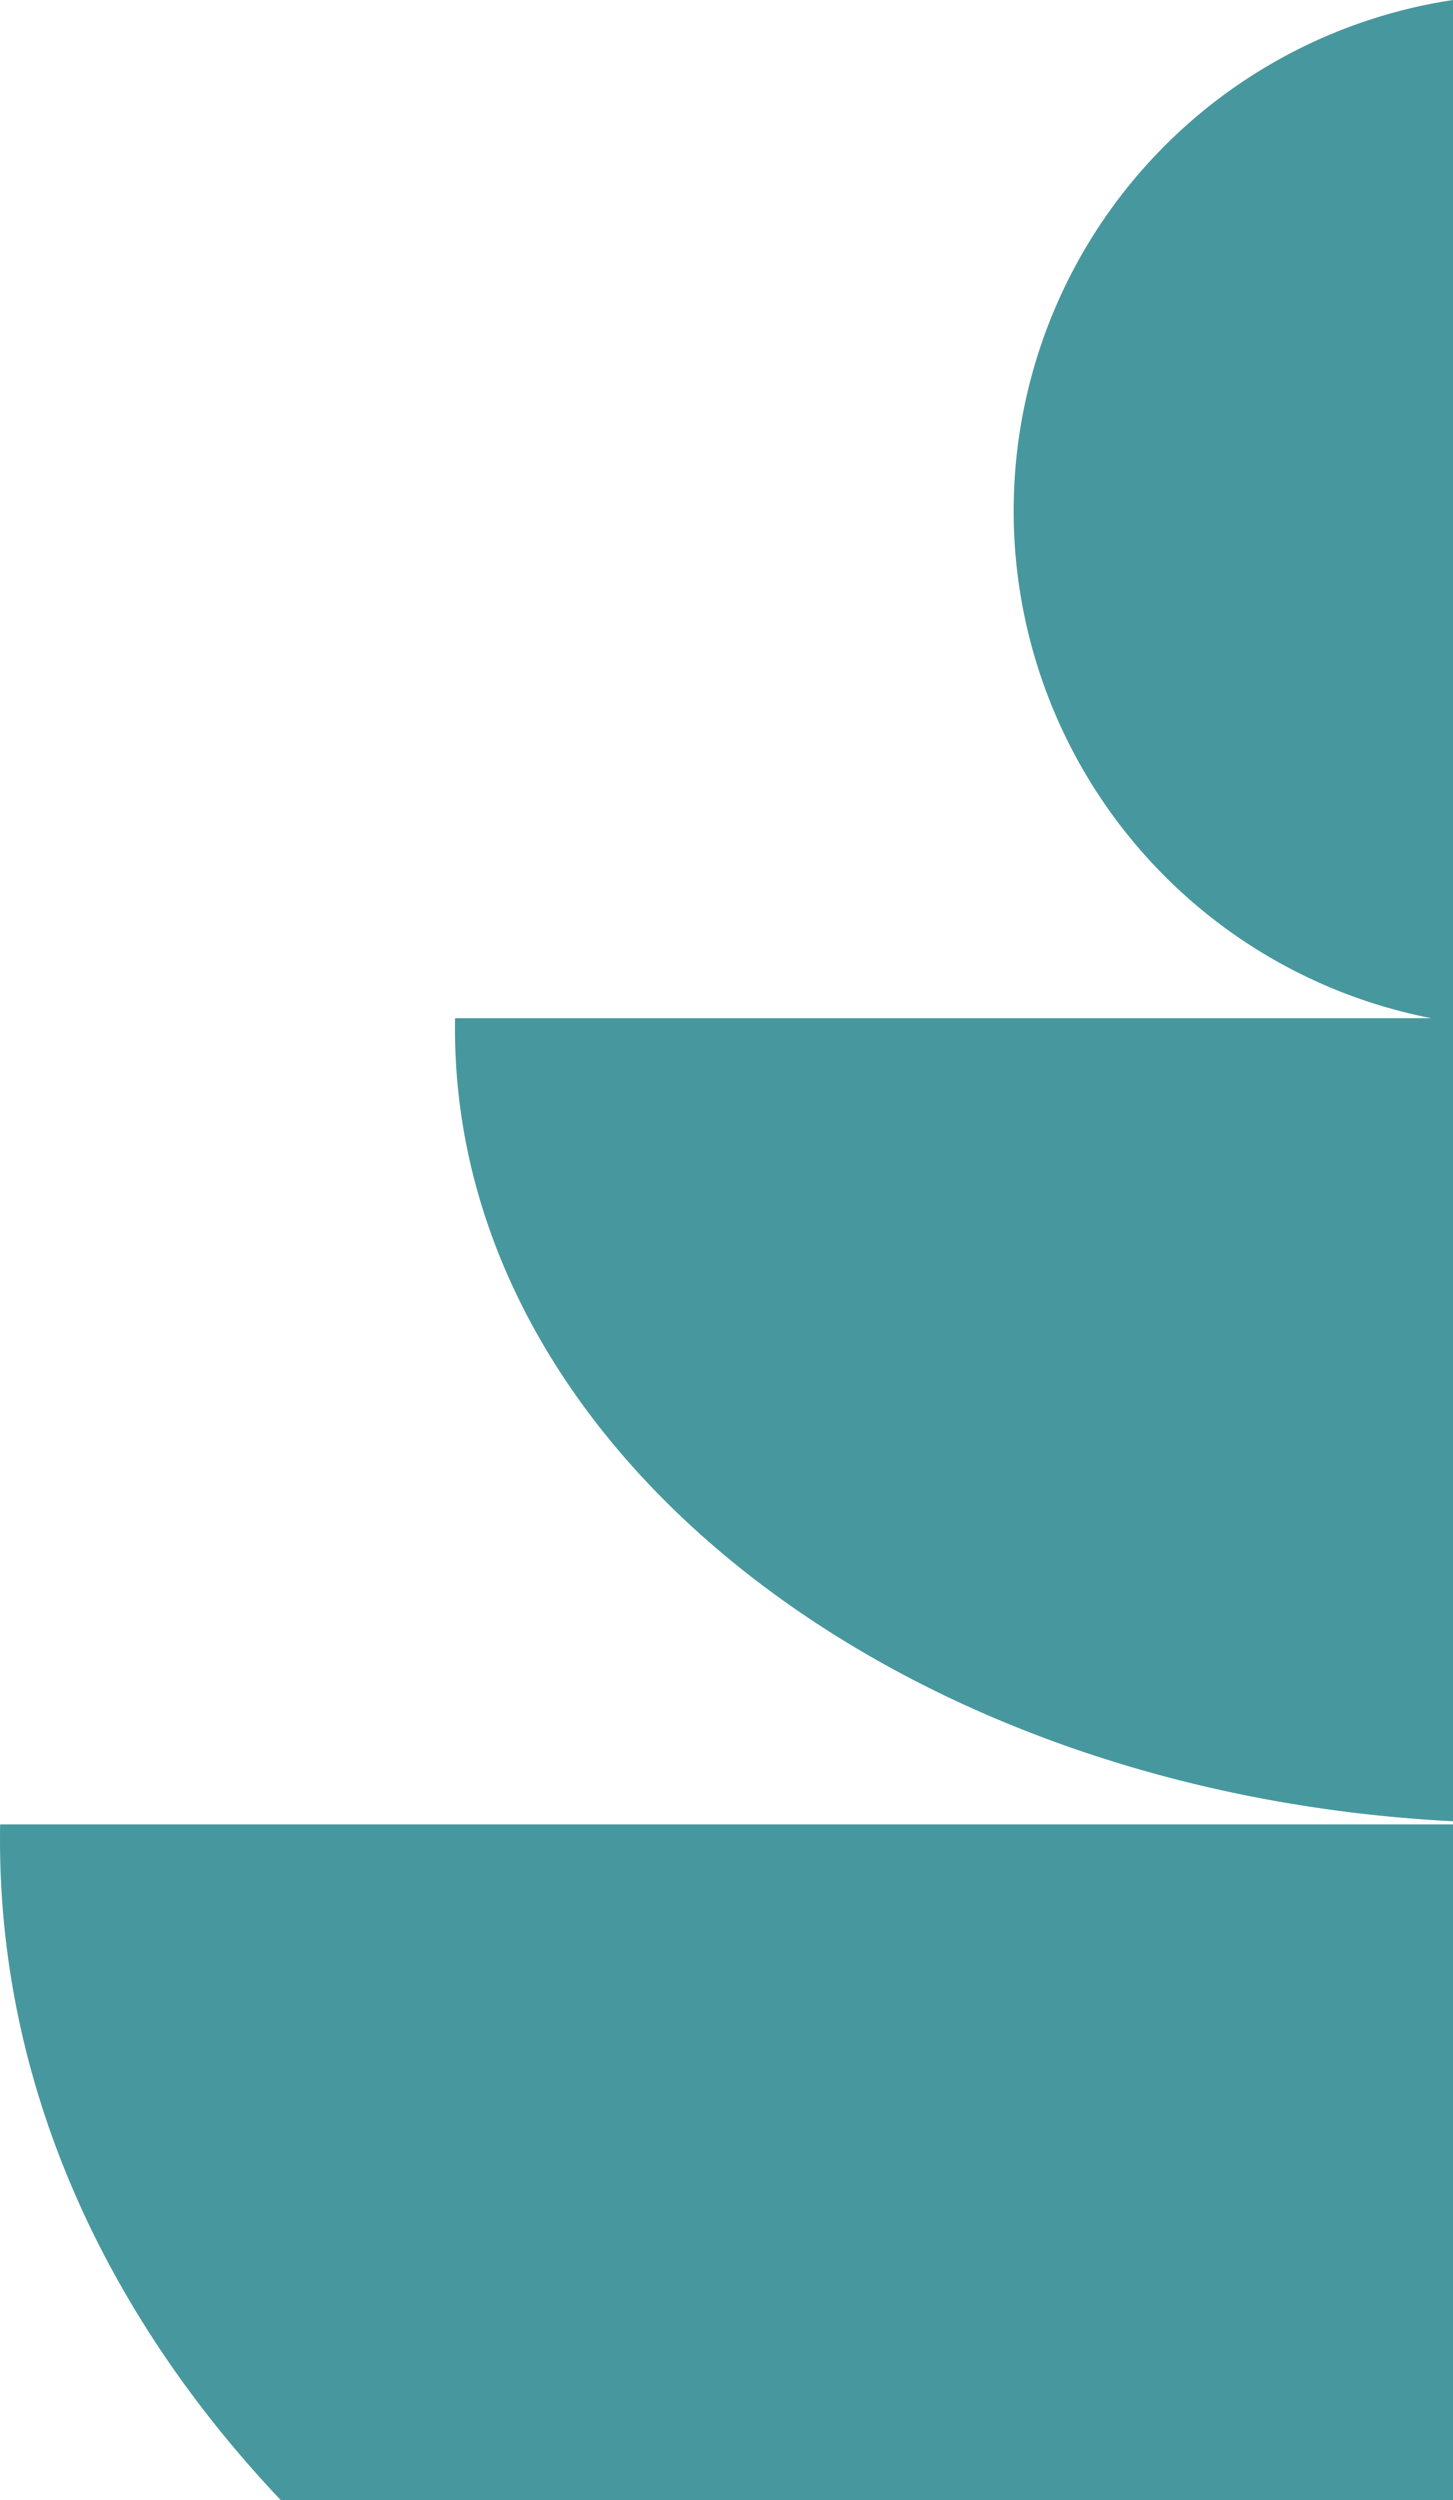
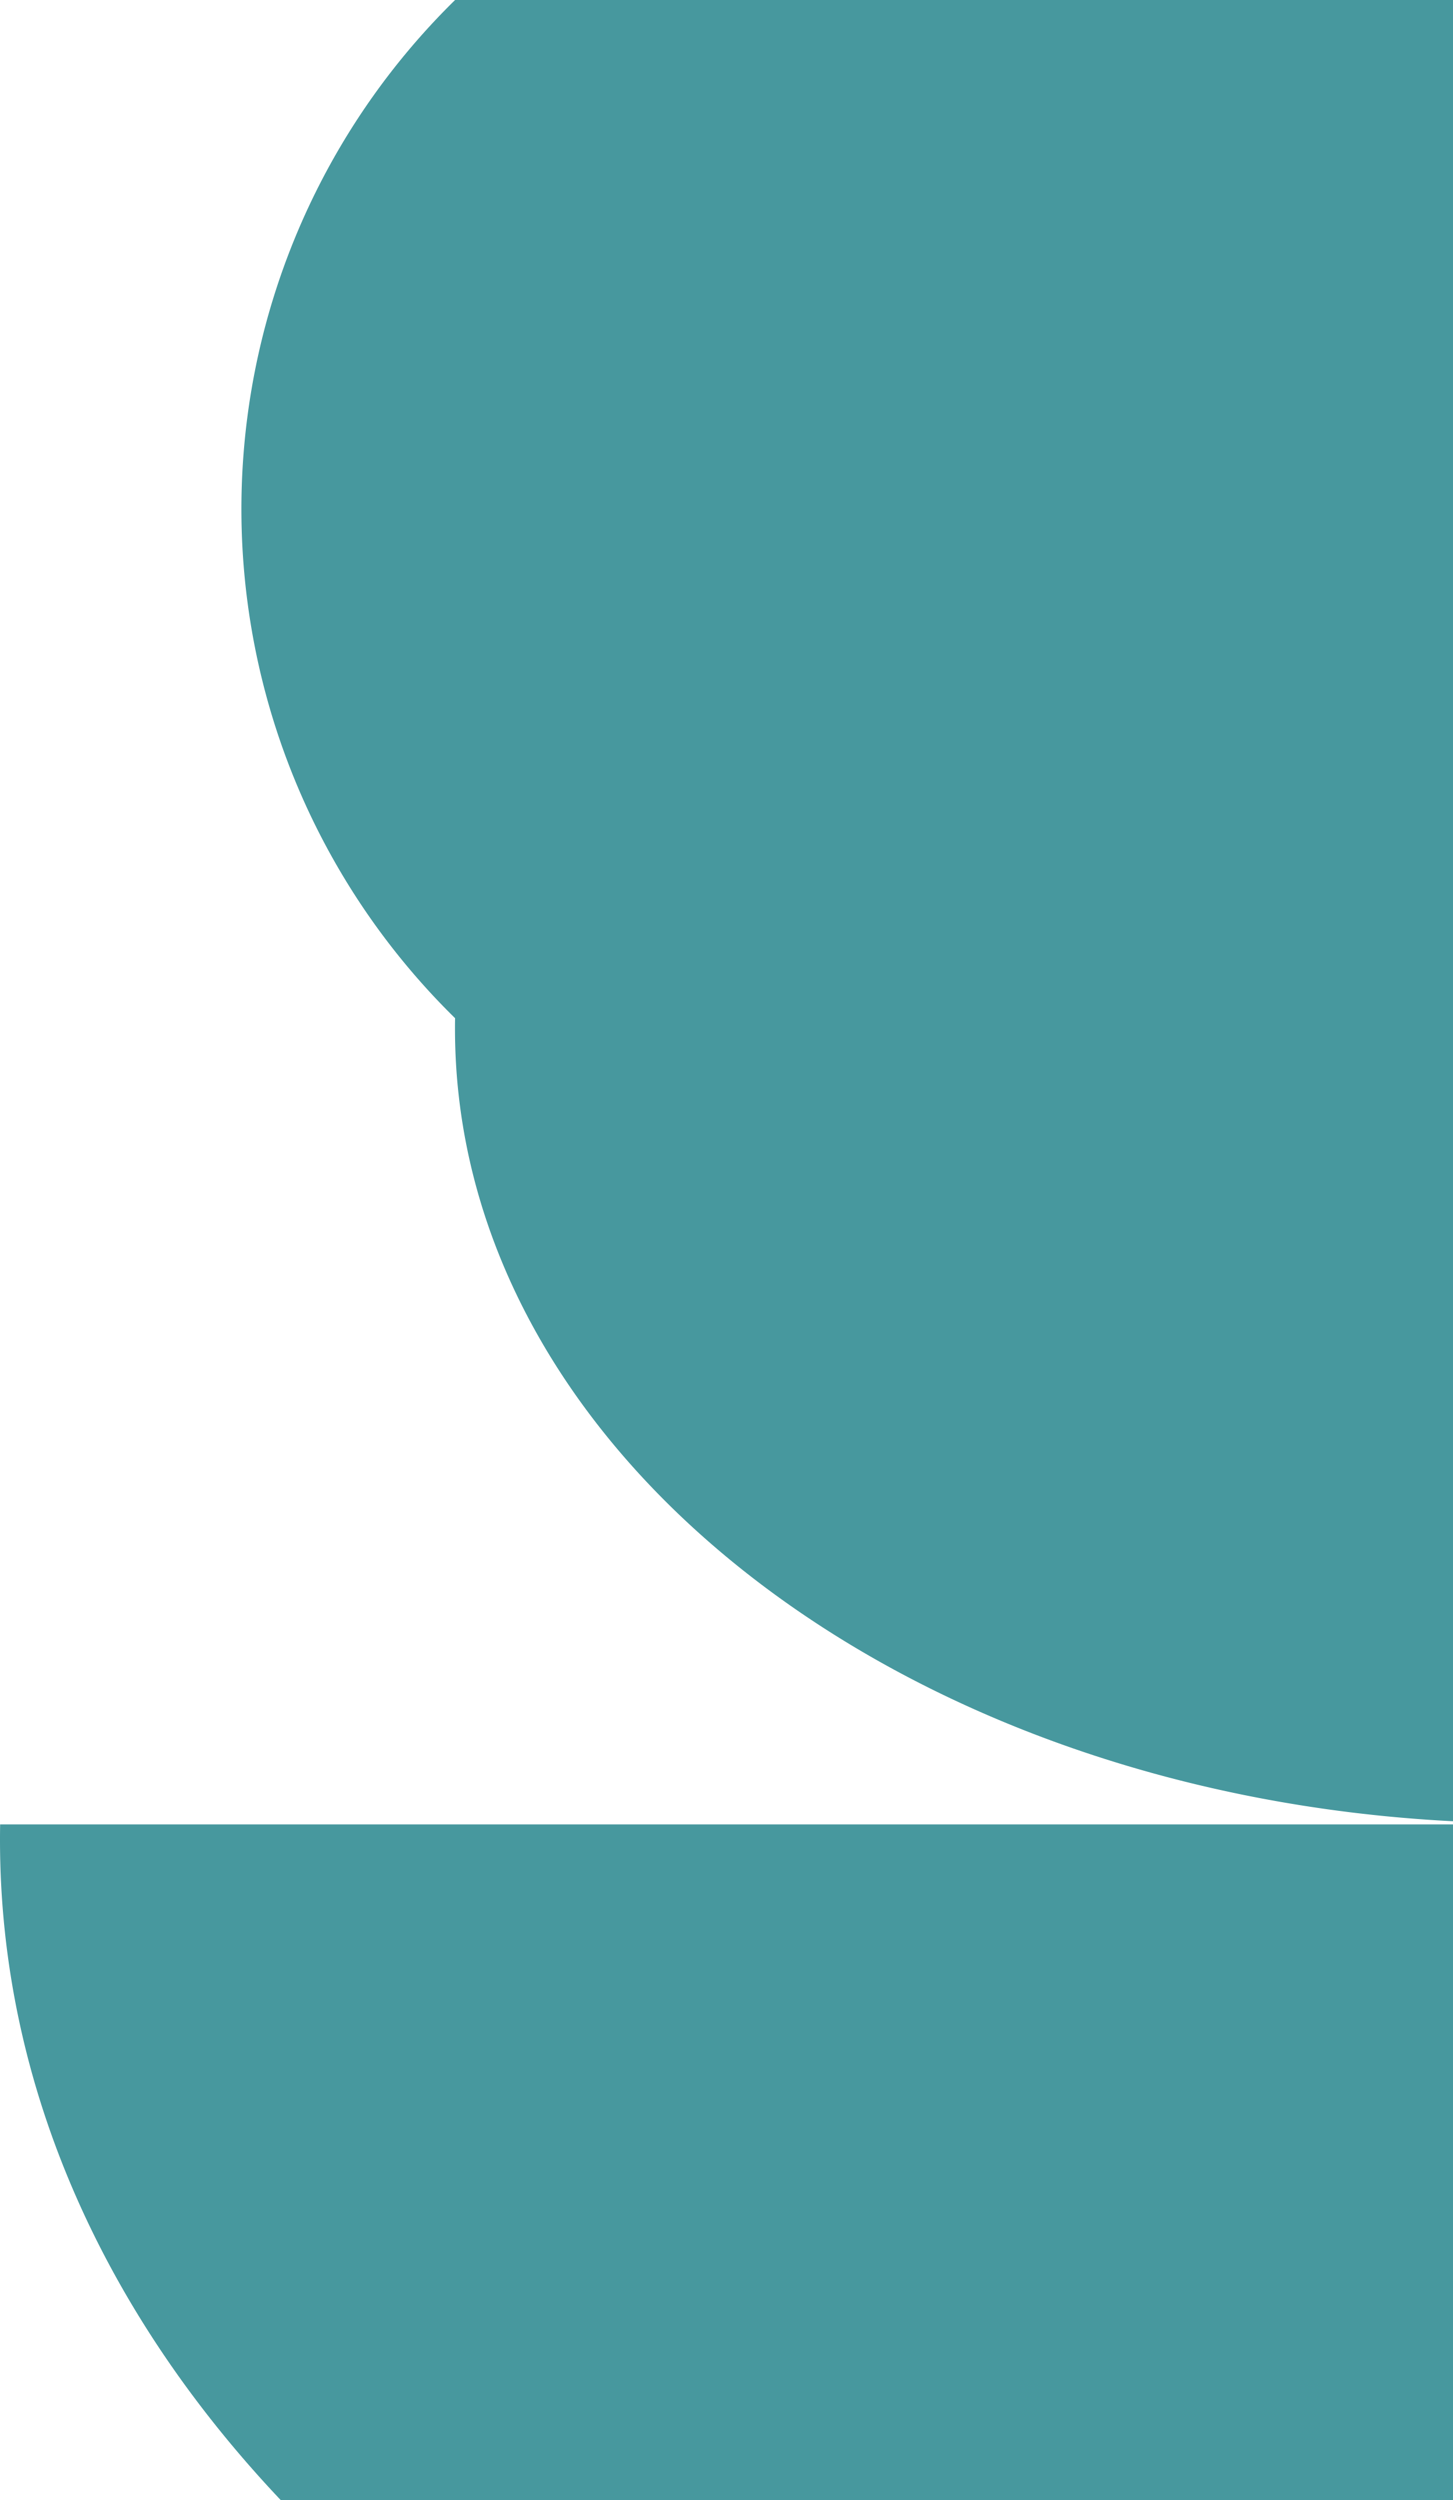
<svg xmlns="http://www.w3.org/2000/svg" width="190.783" height="328.085" viewBox="0 0 190.783 328.085">
-   <path id="Intersection_318" data-name="Intersection 318" d="M36.862,328.085C13.631,303.542,0,273.663,0,241.429c0-.674.006-1.341.018-2.012H190.783v88.668ZM59.741,135c0-.461,0-.924.013-1.383H187.929A67.816,67.816,0,0,1,190.783,0V239C117.561,235.242,59.741,190.118,59.741,135Z" fill="#47989e" />
+   <path id="Intersection_318" data-name="Intersection 318" d="M36.862,328.085C13.631,303.542,0,273.663,0,241.429c0-.674.006-1.341.018-2.012H190.783v88.668ZM59.741,135c0-.461,0-.924.013-1.383A67.816,67.816,0,0,1,190.783,0V239C117.561,235.242,59.741,190.118,59.741,135Z" fill="#47989e" />
</svg>